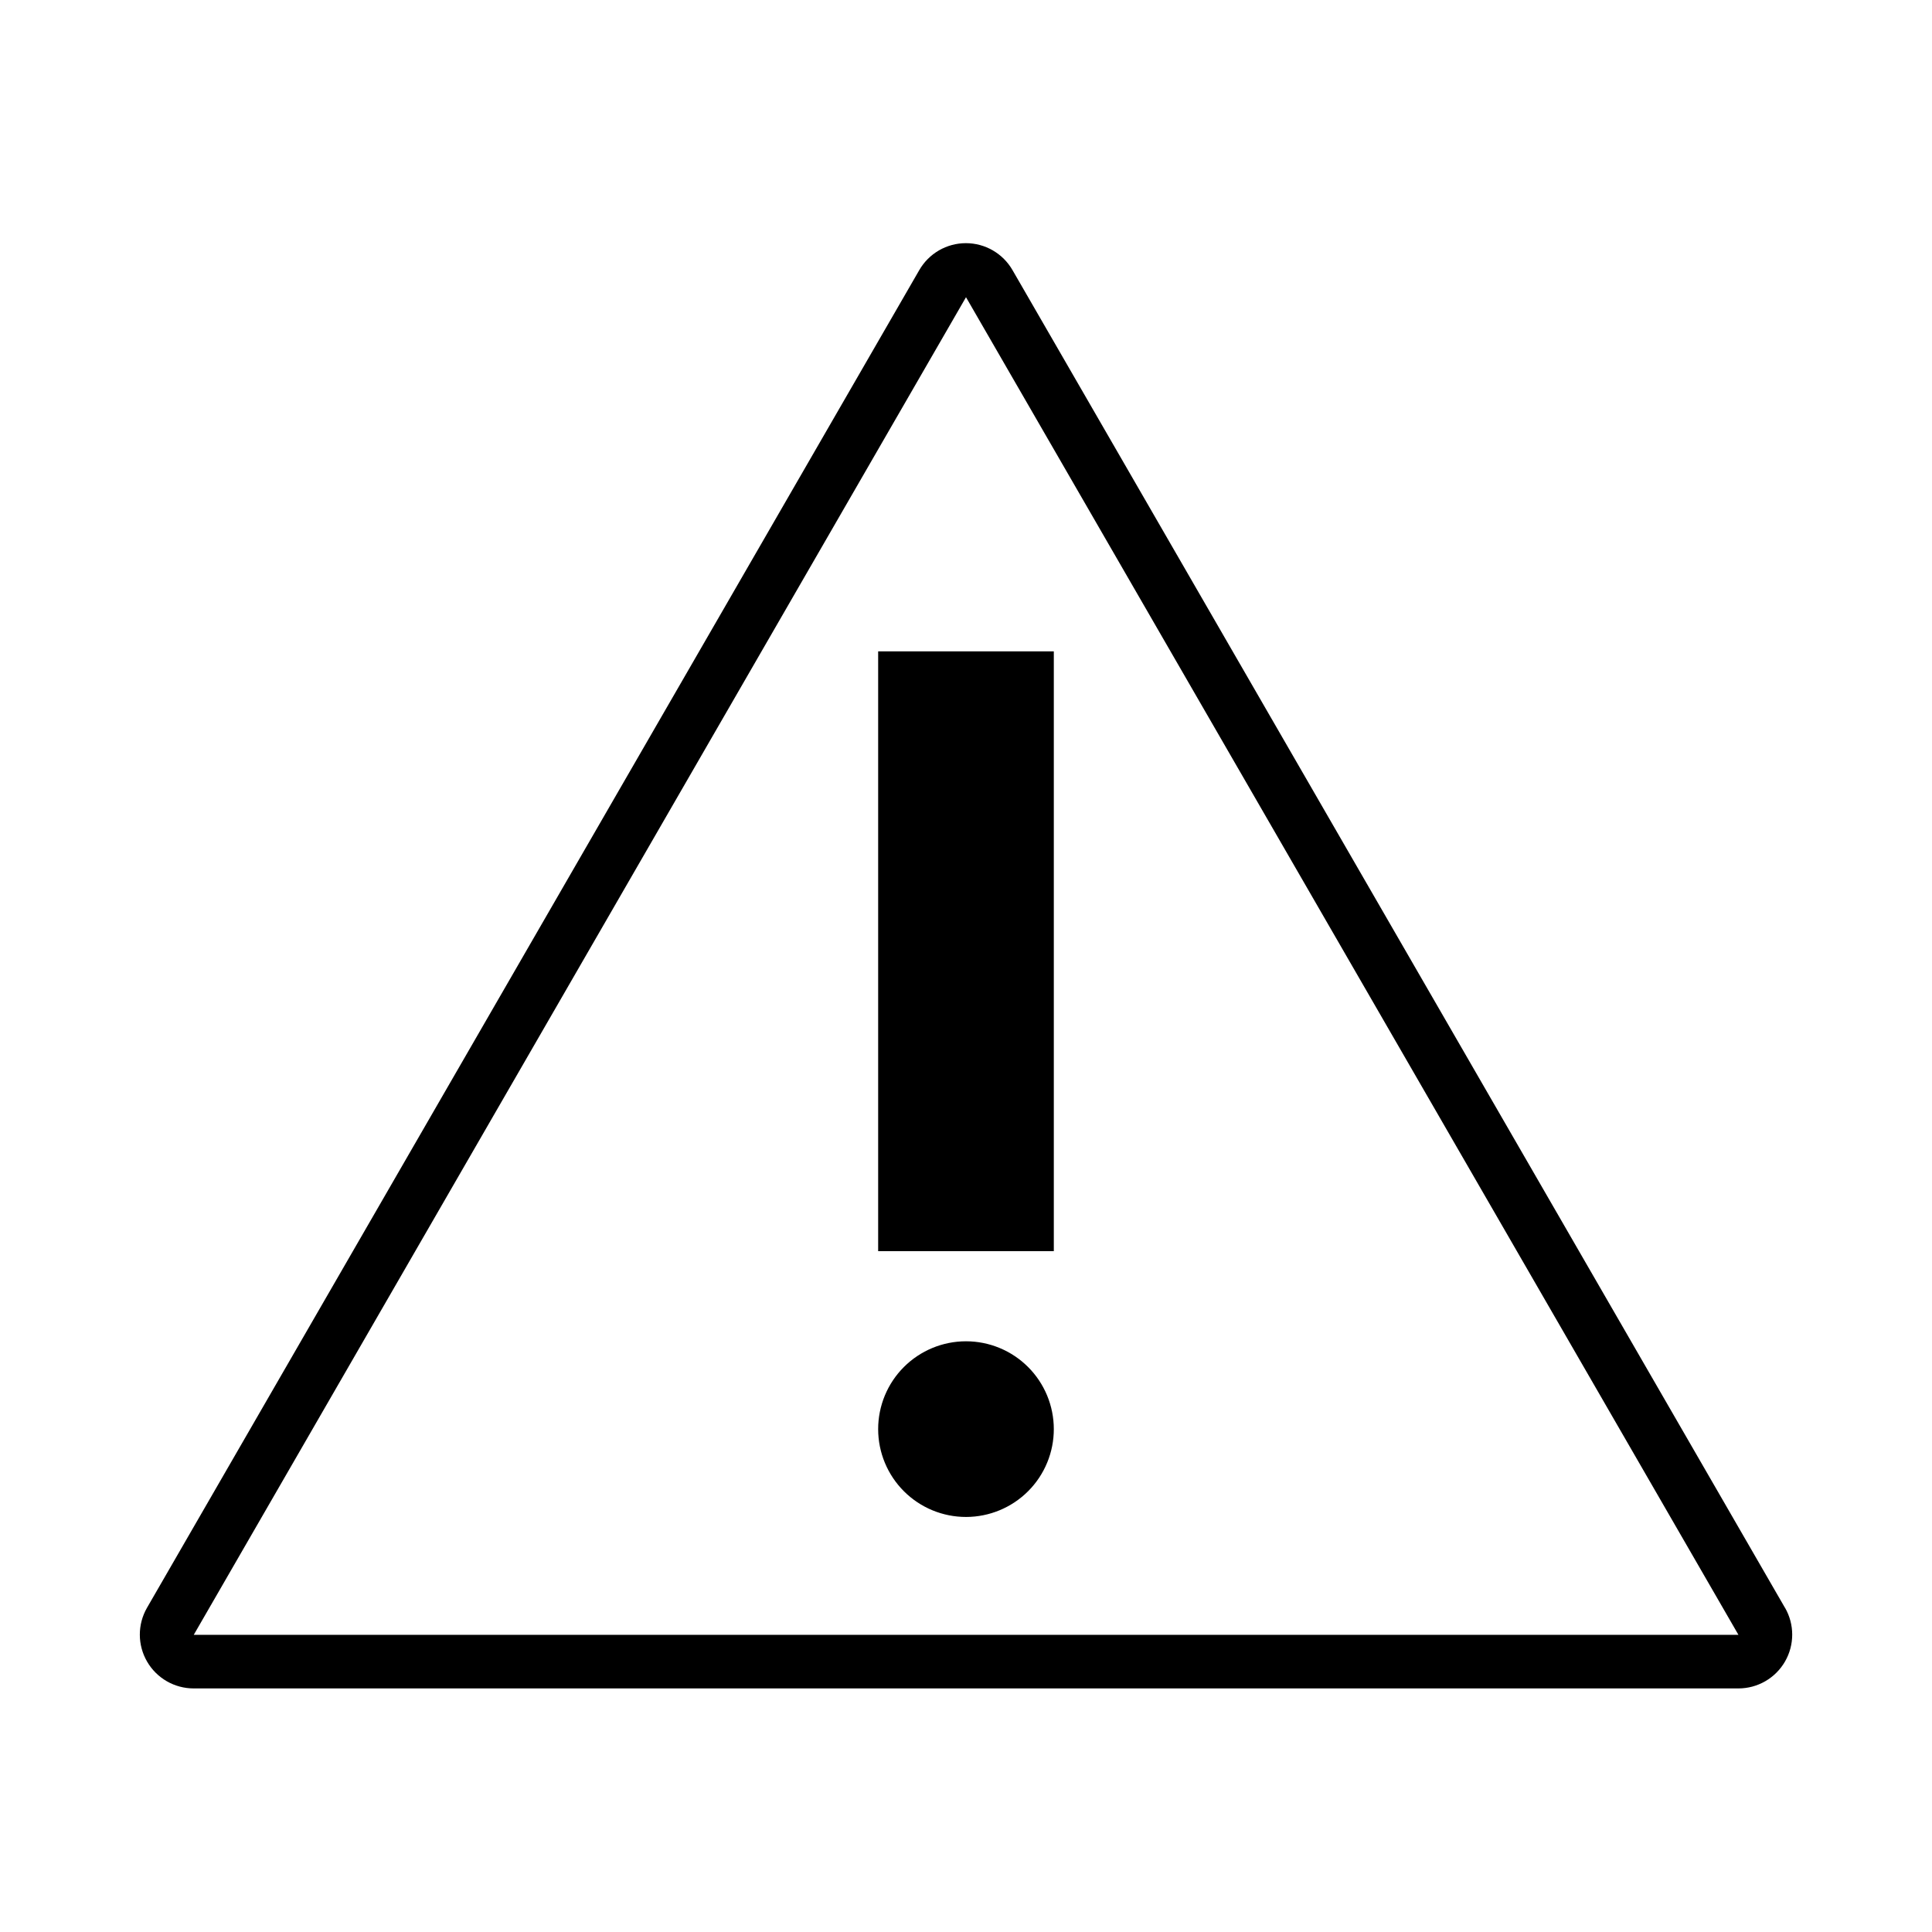
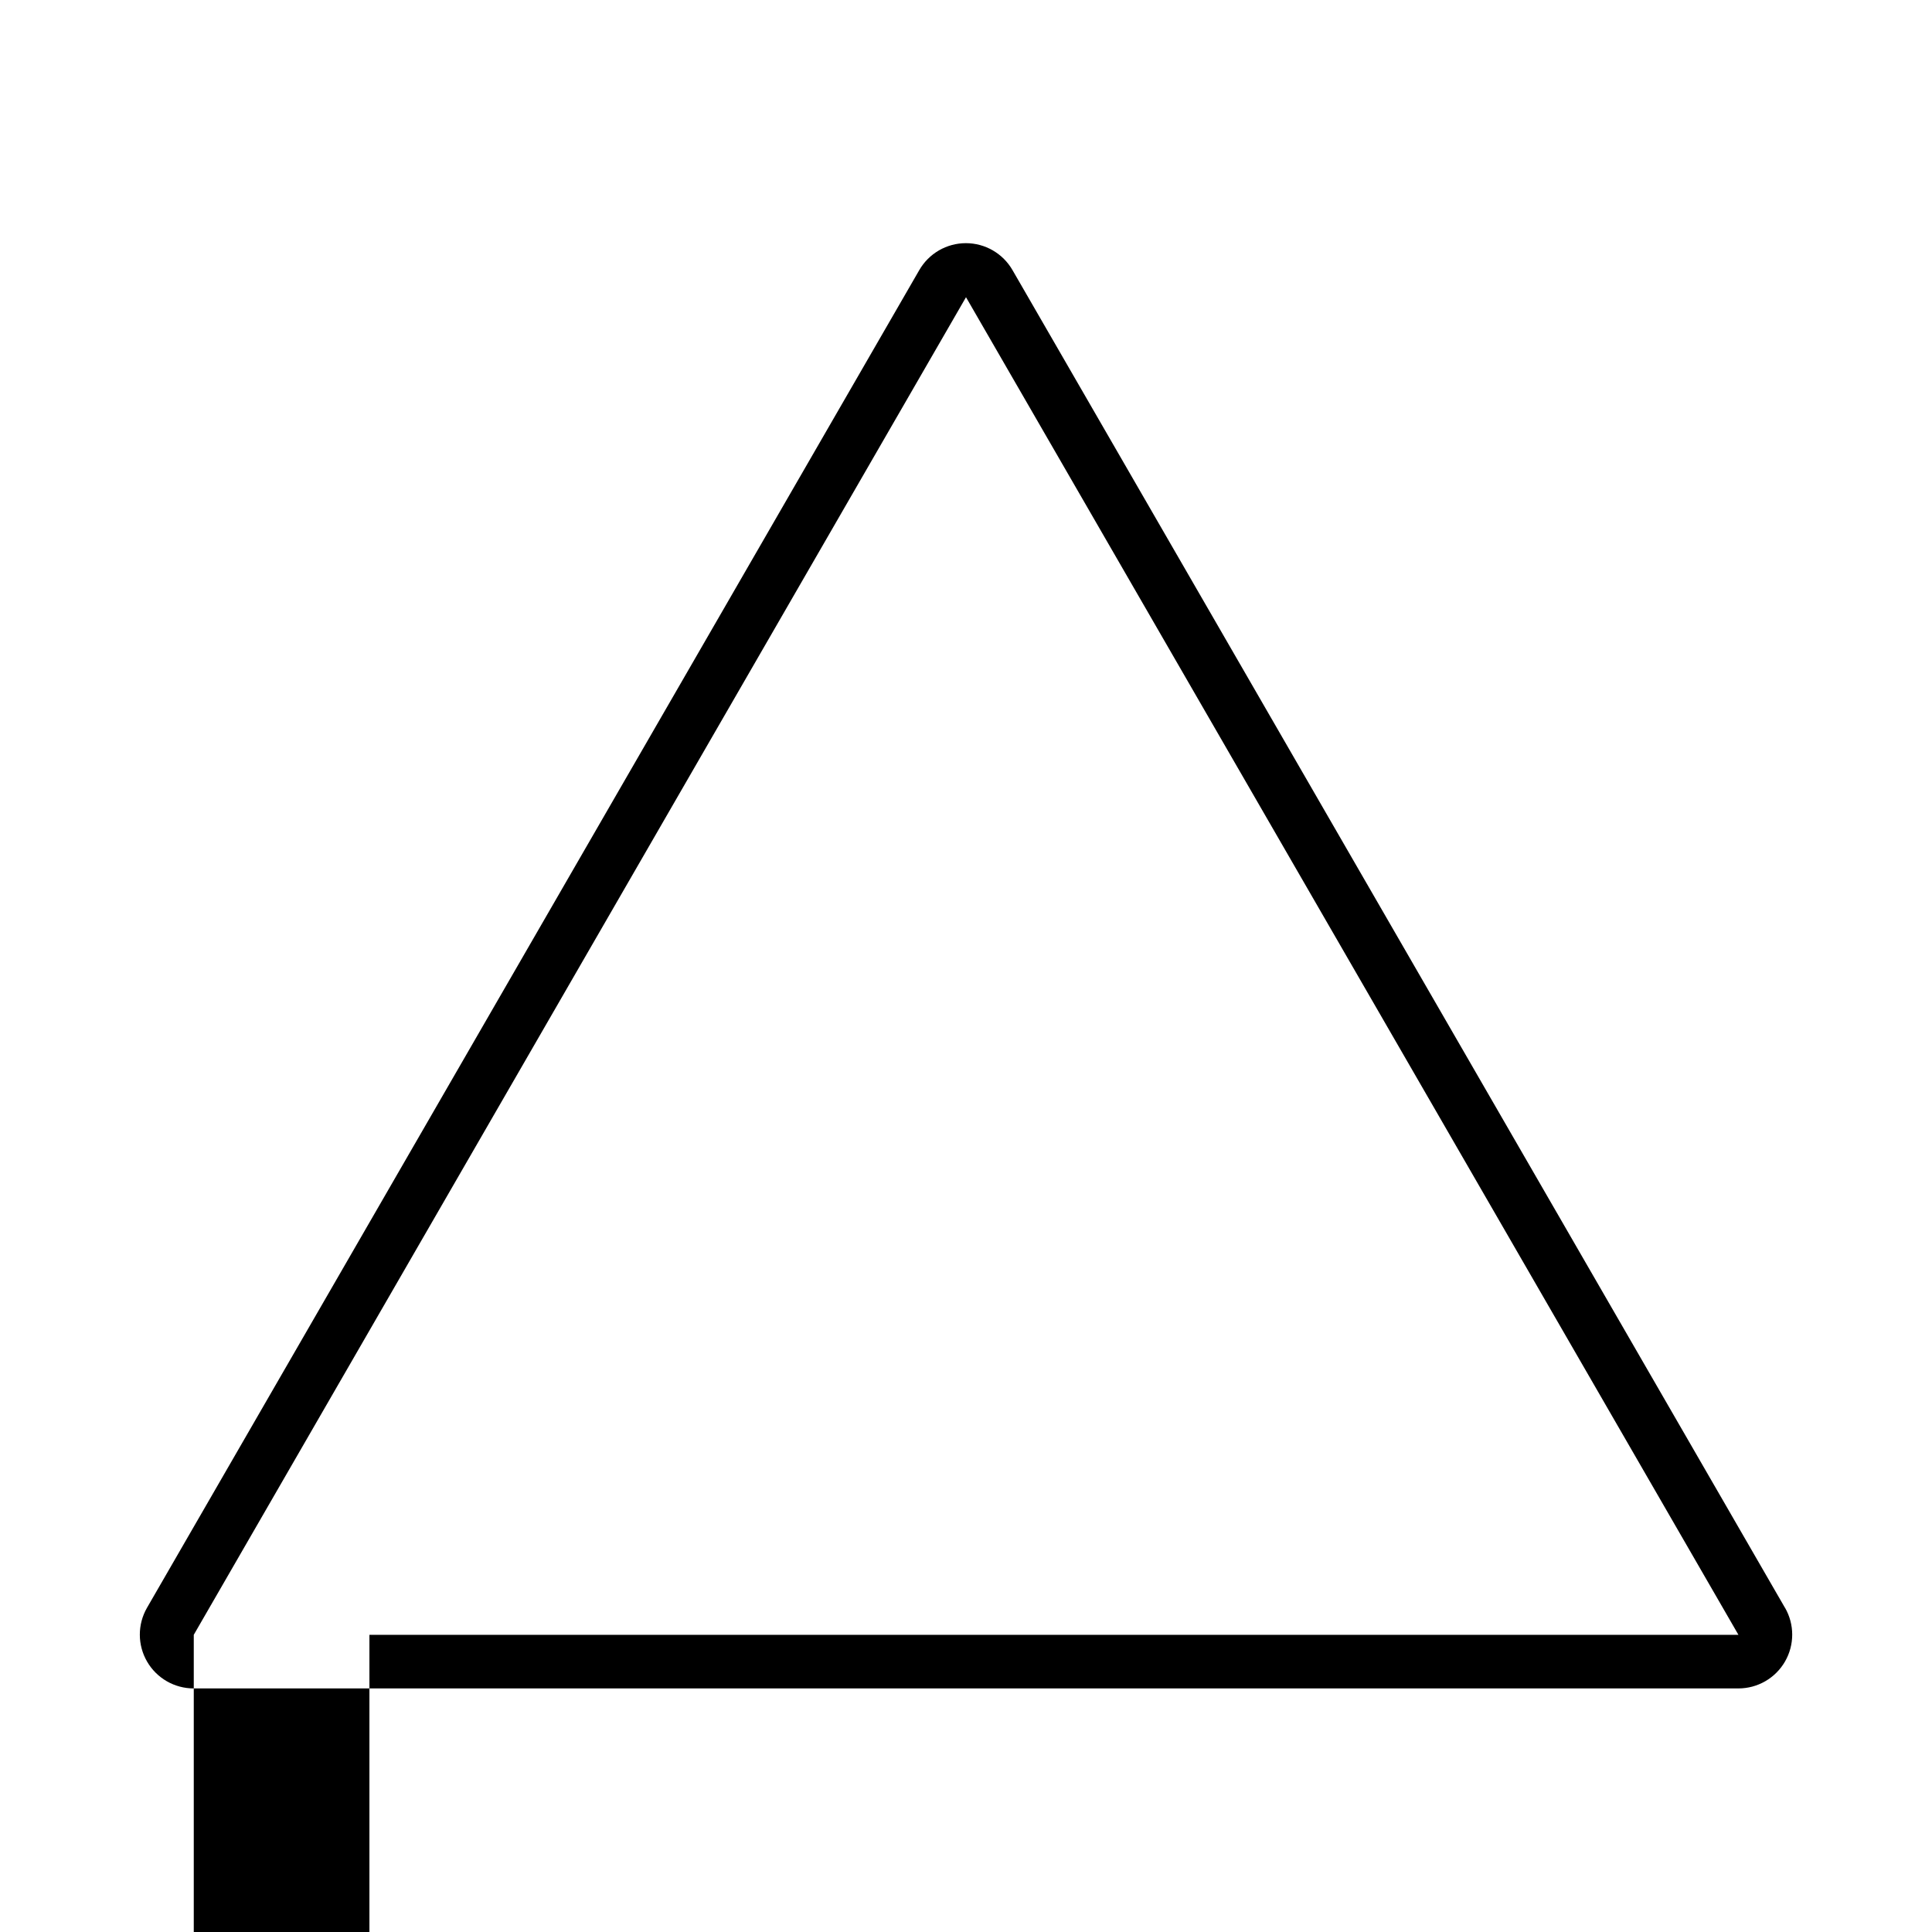
<svg xmlns="http://www.w3.org/2000/svg" fill="#000000" width="800px" height="800px" version="1.1" viewBox="144 144 512 512">
-   <path d="m617.04 570.09-204.7-354.48c-2.543-4.434-7.262-7.168-12.371-7.168s-9.828 2.734-12.367 7.168l-204.65 354.48c-2.539 4.414-2.527 9.852 0.031 14.258 2.555 4.406 7.269 7.113 12.363 7.102h409.34c5.102 0.004 9.816-2.719 12.363-7.137 2.547-4.418 2.539-9.863-0.02-14.273zm-421.69 7.152 204.65-354.48 204.7 354.48zm181.37-260.62h46.551v158.95h-46.551zm46.551 206.06c0.016 6.176-2.426 12.105-6.785 16.48s-10.281 6.836-16.457 6.848c-6.176 0.008-12.102-2.438-16.473-6.801s-6.832-10.285-6.836-16.461c-0.004-6.176 2.445-12.098 6.812-16.469 4.363-4.367 10.289-6.824 16.465-6.824 6.172 0 12.094 2.453 16.457 6.82 4.363 4.363 6.816 10.285 6.816 16.457z" />
+   <path d="m617.04 570.09-204.7-354.48c-2.543-4.434-7.262-7.168-12.371-7.168s-9.828 2.734-12.367 7.168l-204.65 354.48c-2.539 4.414-2.527 9.852 0.031 14.258 2.555 4.406 7.269 7.113 12.363 7.102h409.34c5.102 0.004 9.816-2.719 12.363-7.137 2.547-4.418 2.539-9.863-0.02-14.273zm-421.69 7.152 204.65-354.48 204.7 354.48zh46.551v158.95h-46.551zm46.551 206.06c0.016 6.176-2.426 12.105-6.785 16.48s-10.281 6.836-16.457 6.848c-6.176 0.008-12.102-2.438-16.473-6.801s-6.832-10.285-6.836-16.461c-0.004-6.176 2.445-12.098 6.812-16.469 4.363-4.367 10.289-6.824 16.465-6.824 6.172 0 12.094 2.453 16.457 6.82 4.363 4.363 6.816 10.285 6.816 16.457z" />
</svg>